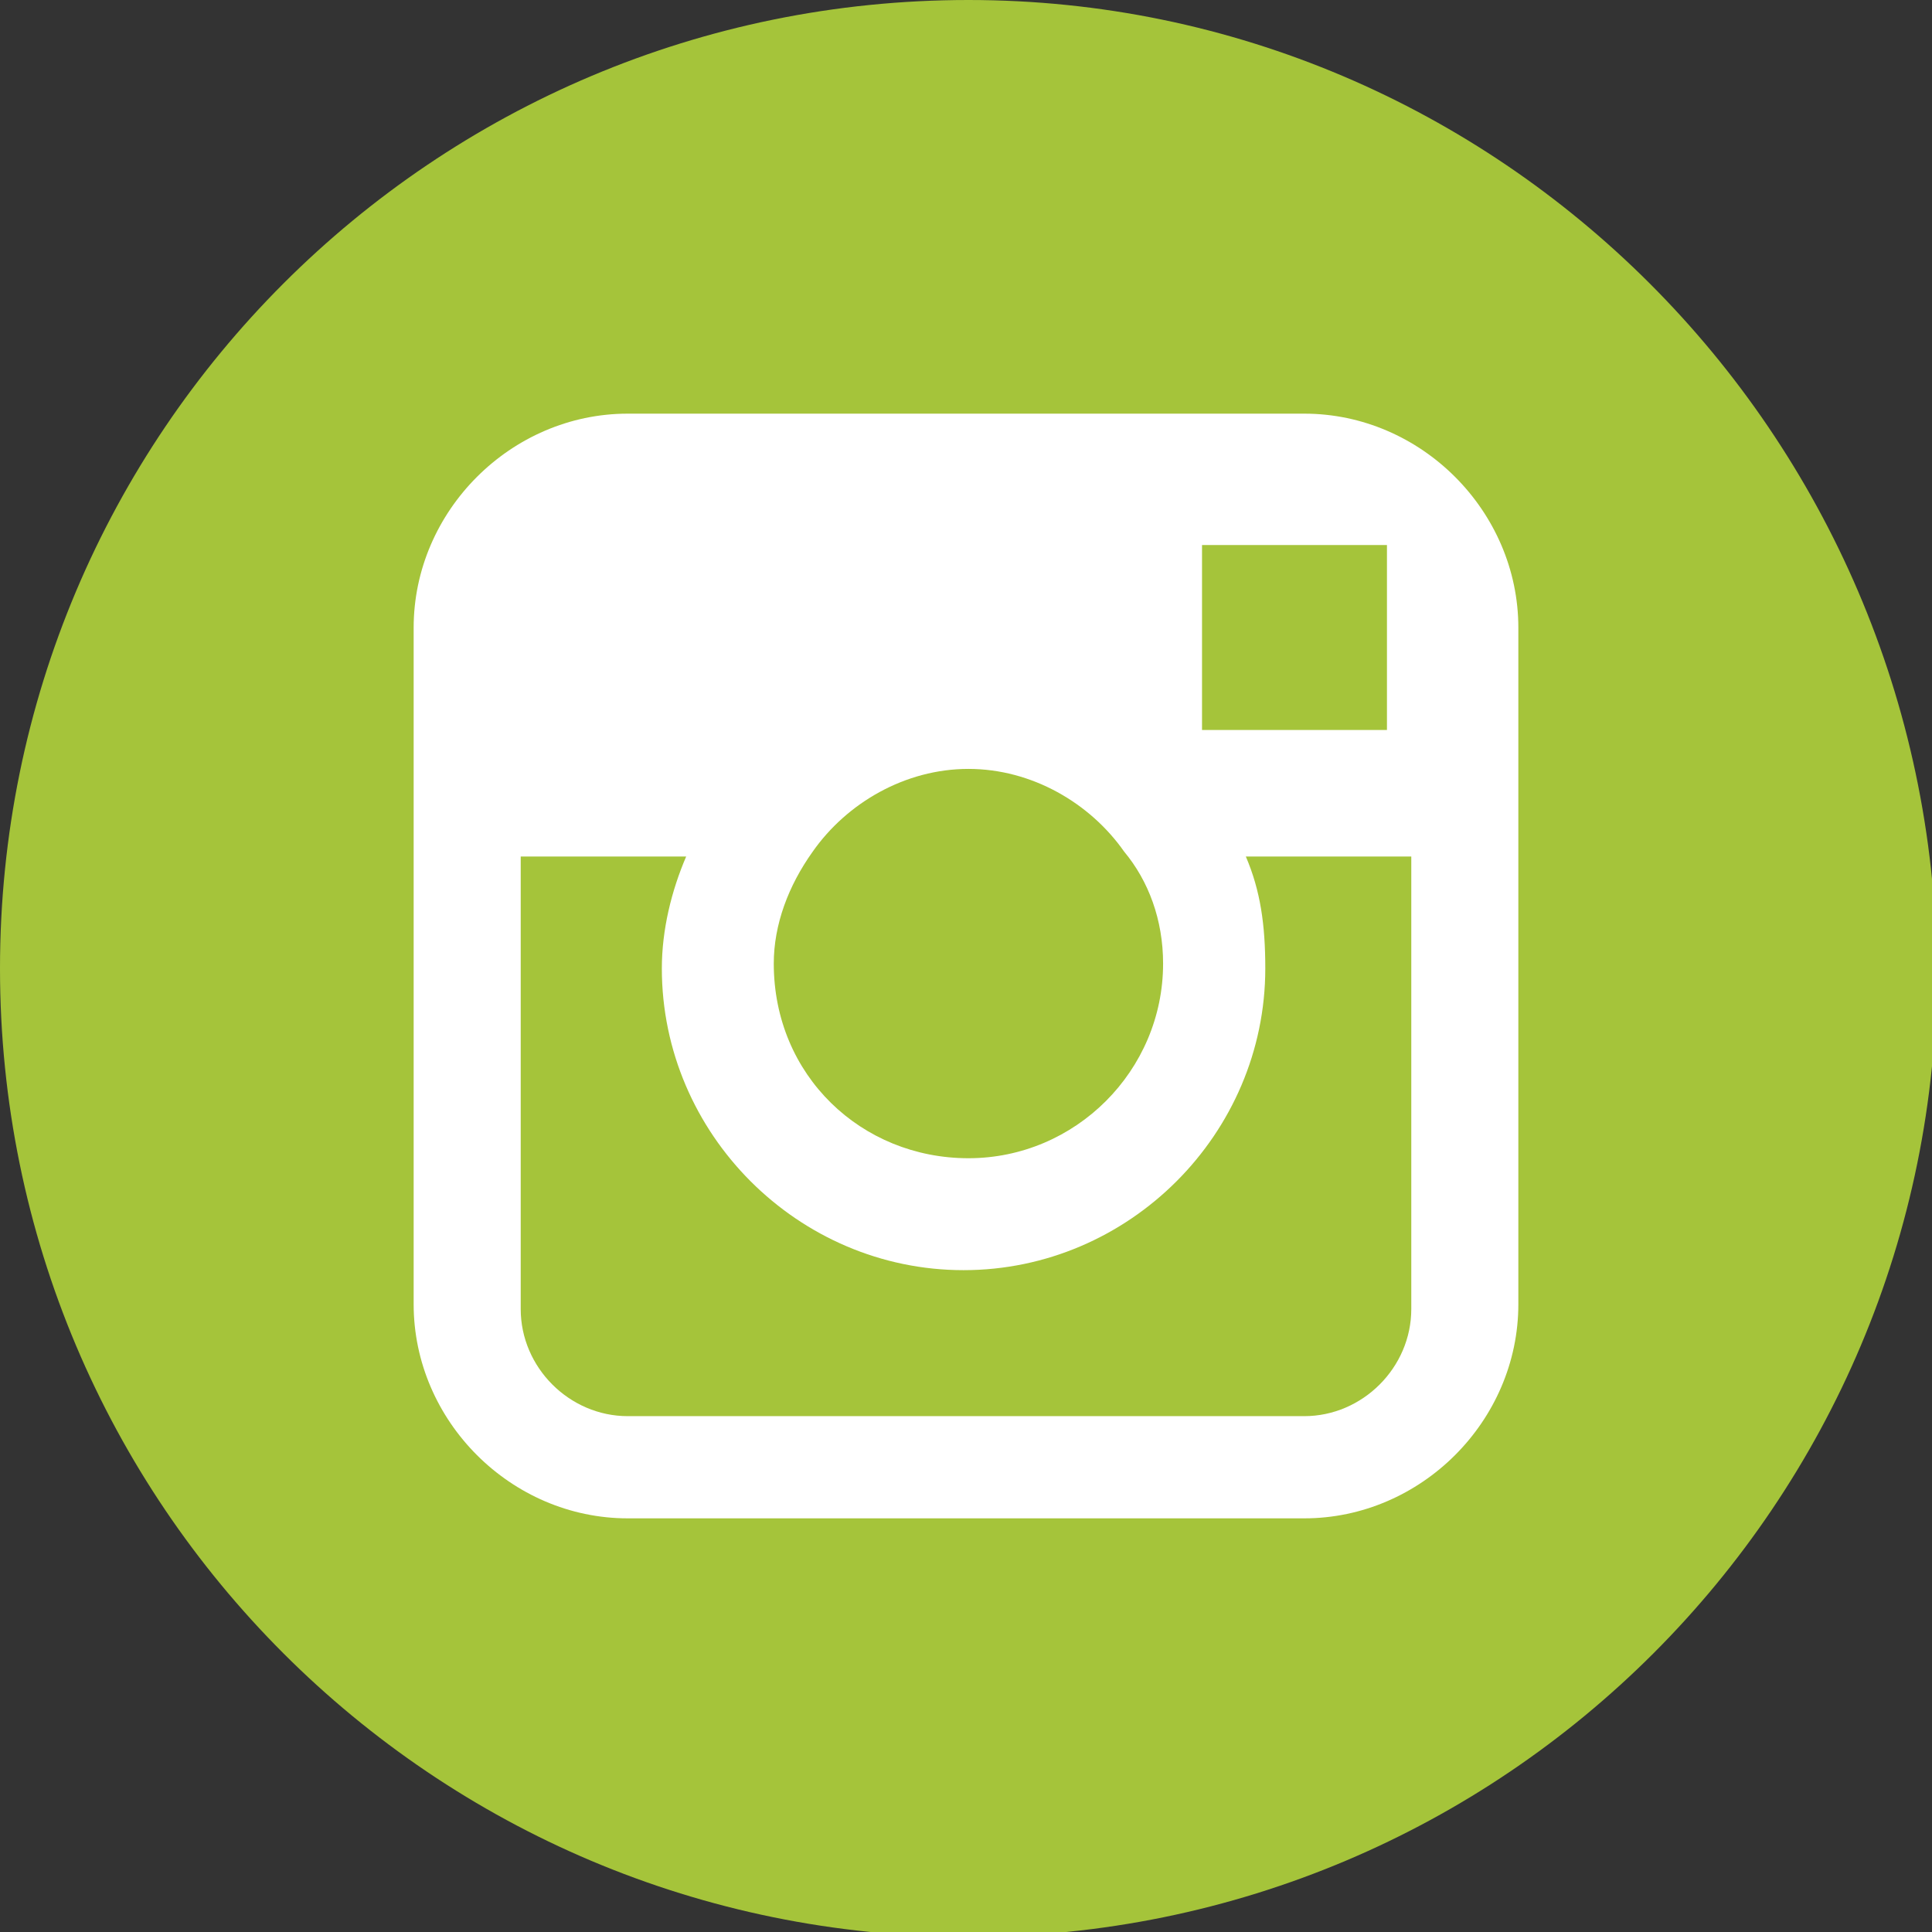
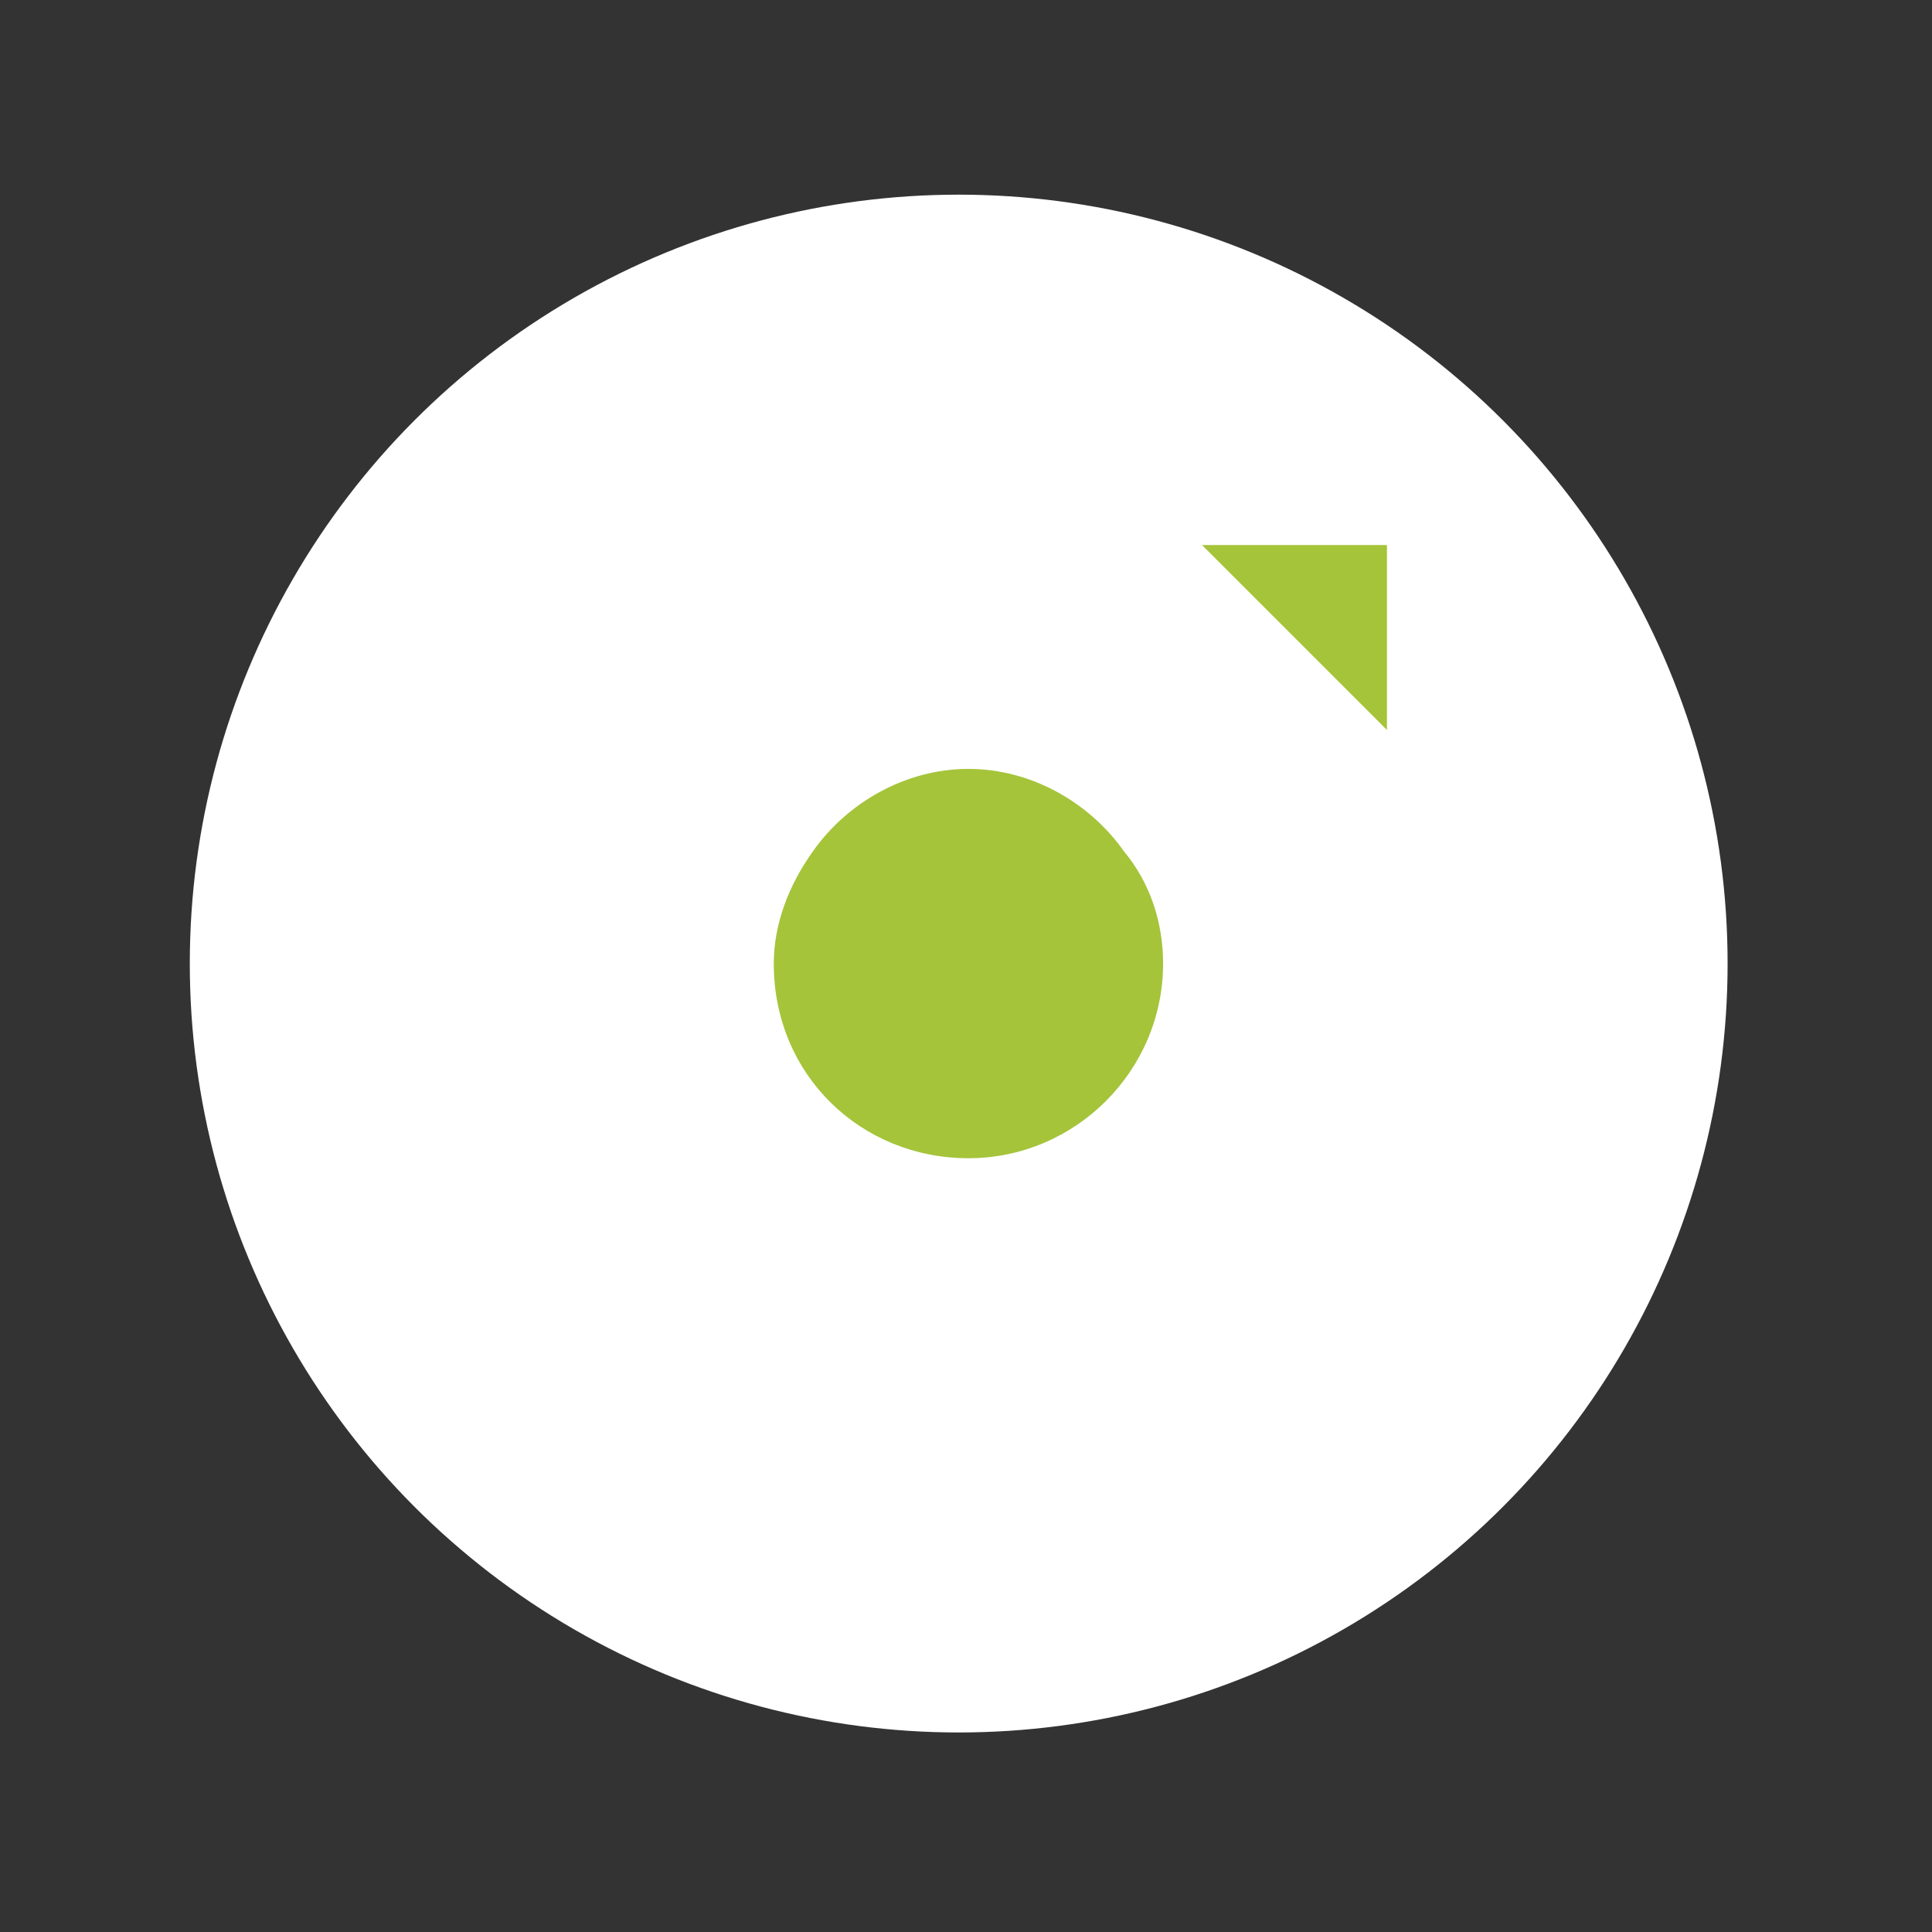
<svg xmlns="http://www.w3.org/2000/svg" version="1.1" id="Vrstva_1" x="0px" y="0px" viewBox="0 0 39.7 39.7" style="enable-background:new 0 0 39.7 39.7;" xml:space="preserve">
  <rect x="0" y="0" width="39.7" height="39.7" fill="#333333" stroke="none" />
  <style type="text/css">
	.st0{fill:#FFFFFF;}
	.st1{display:none;}
	.st2{display:inline;fill:#A5C43A;}
	.st3{fill:#A5C43A;}
</style>
  <circle class="st0" cx="19.7" cy="19.8" r="15.8" />
  <g class="st1">
    <path class="st2" d="M19.9,0C8.9,0,0,8.9,0,19.9c0,11,8.9,19.9,19.9,19.9c11,0,19.9-8.9,19.9-19.9C39.7,8.9,30.8,0,19.9,0L19.9,0z    M24.8,20.6h-3.2v11.5h-4.8V20.6h-2.3v-4.1h2.3v-2.6c0-1.9,0.9-4.8,4.8-4.8l3.5,0v4h-2.6c-0.4,0-1,0.2-1,1.1v2.4h3.6L24.8,20.6z    M24.8,20.6" />
  </g>
  <g>
    <path class="st3" d="M19.9,23.8c2.2,0,4-1.8,4-4c0-0.9-0.3-1.7-0.8-2.3c-0.7-1-1.9-1.7-3.2-1.7c-1.3,0-2.5,0.7-3.2,1.7   c-0.5,0.7-0.8,1.5-0.8,2.3C15.9,22.1,17.7,23.8,19.9,23.8L19.9,23.8z M19.9,23.8" />
-     <path class="st3" d="M28.5,15v-3.8H28l-3.3,0l0,3.8L28.5,15z M28.5,15" />
-     <path class="st3" d="M19.9,0C8.9,0,0,8.9,0,19.9c0,11,8.9,19.9,19.9,19.9c11,0,19.9-8.9,19.9-19.9C39.7,8.9,30.8,0,19.9,0L19.9,0z    M31.2,17.5v9.3c0,2.4-2,4.4-4.4,4.4H12.9c-2.4,0-4.4-2-4.4-4.4V12.9c0-2.4,2-4.4,4.4-4.4h13.9c2.4,0,4.4,2,4.4,4.4V17.5z    M31.2,17.5" />
-     <path class="st3" d="M26,19.9c0,3.4-2.8,6.2-6.2,6.2c-3.4,0-6.2-2.8-6.2-6.2c0-0.8,0.2-1.6,0.5-2.3h-3.4v9.3c0,1.2,1,2.2,2.2,2.2   h13.9c1.2,0,2.2-1,2.2-2.2v-9.3h-3.4C25.9,18.3,26,19,26,19.9L26,19.9z M26,19.9" />
+     <path class="st3" d="M28.5,15v-3.8H28l-3.3,0L28.5,15z M28.5,15" />
  </g>
</svg>